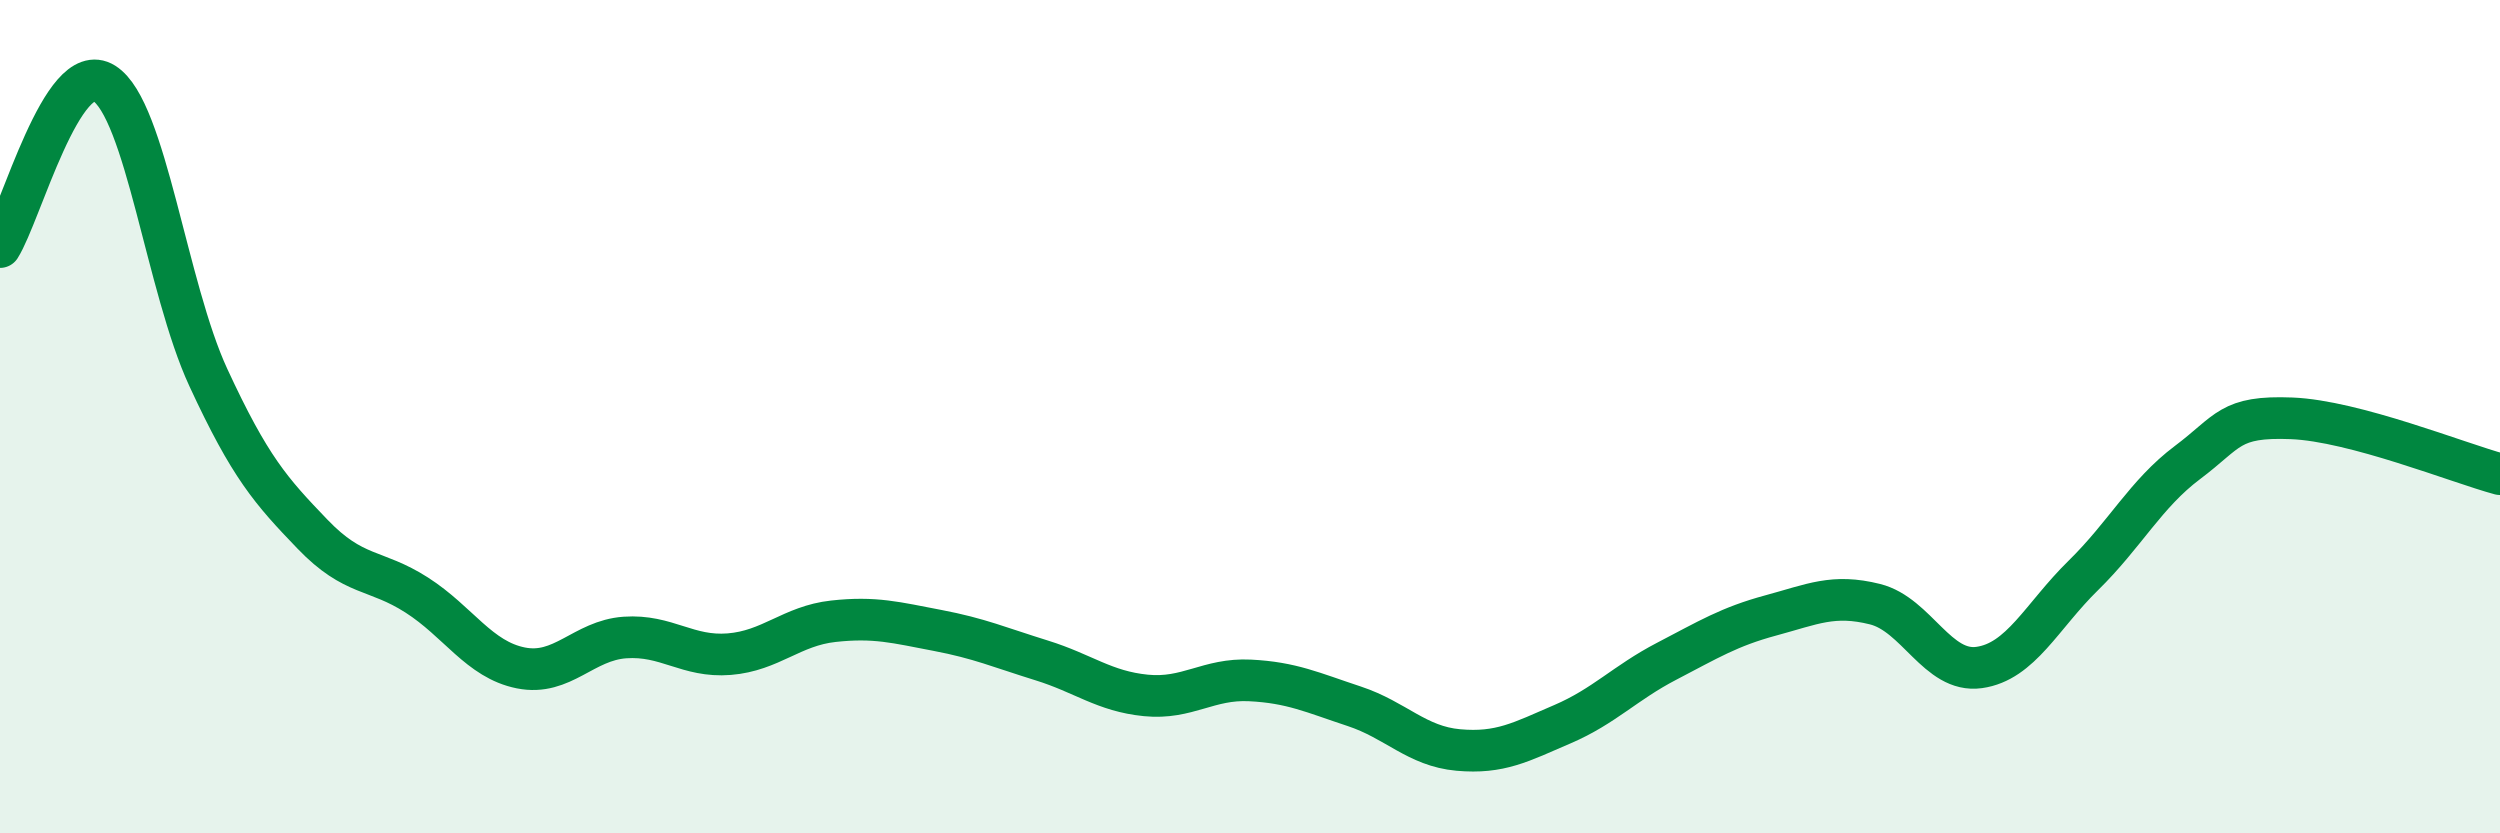
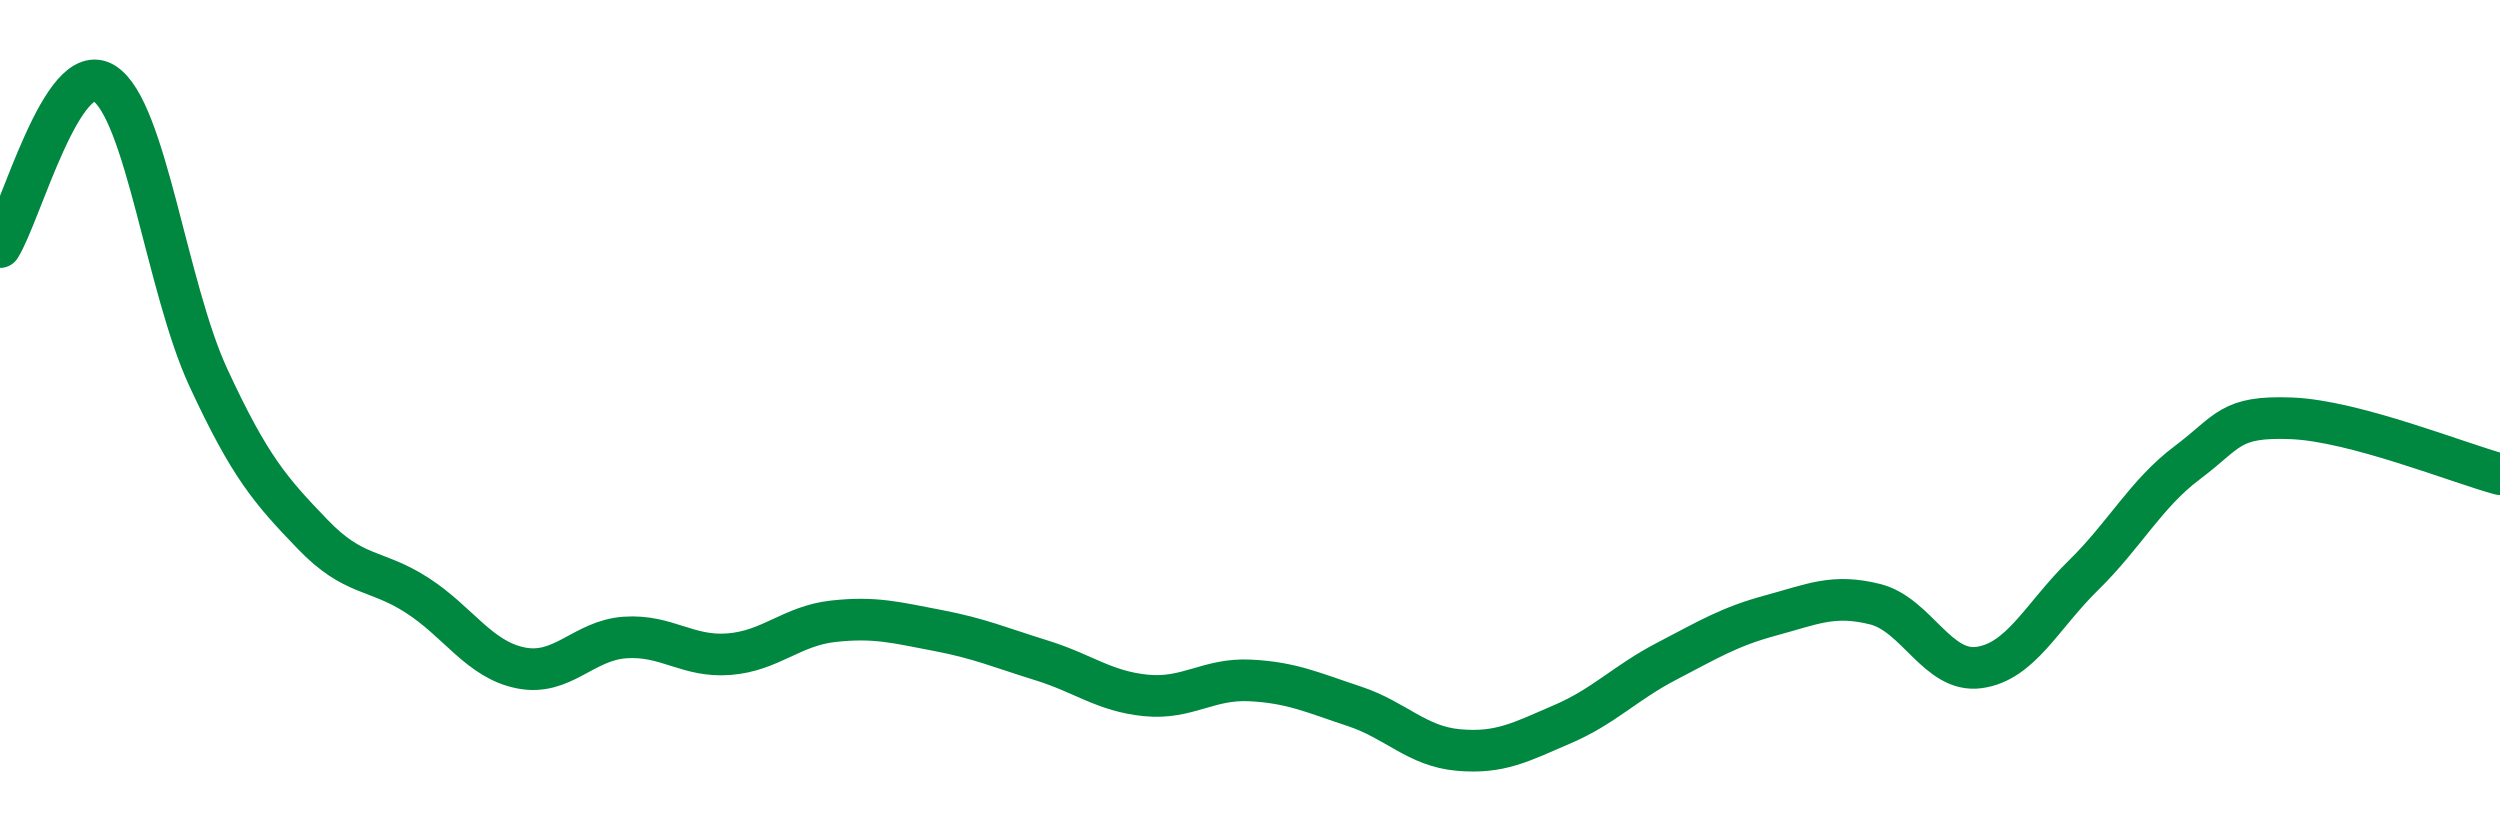
<svg xmlns="http://www.w3.org/2000/svg" width="60" height="20" viewBox="0 0 60 20">
-   <path d="M 0,5.93 C 0.5,5.14 1.5,1.37 2.5,2 C 3.5,2.63 4,6.9 5,9.06 C 6,11.22 6.5,11.78 7.5,12.82 C 8.5,13.86 9,13.64 10,14.28 C 11,14.92 11.5,15.83 12.5,16.03 C 13.5,16.23 14,15.37 15,15.3 C 16,15.23 16.5,15.78 17.5,15.7 C 18.5,15.62 19,15.02 20,14.91 C 21,14.8 21.5,14.94 22.5,15.13 C 23.5,15.32 24,15.54 25,15.85 C 26,16.16 26.5,16.59 27.5,16.69 C 28.5,16.79 29,16.28 30,16.33 C 31,16.38 31.5,16.62 32.5,16.95 C 33.5,17.28 34,17.91 35,18 C 36,18.09 36.5,17.81 37.5,17.38 C 38.5,16.95 39,16.39 40,15.87 C 41,15.35 41.5,15.04 42.5,14.77 C 43.5,14.5 44,14.25 45,14.5 C 46,14.75 46.5,16.16 47.5,16.02 C 48.5,15.88 49,14.79 50,13.81 C 51,12.83 51.5,11.85 52.5,11.1 C 53.5,10.35 53.5,9.98 55,10.04 C 56.5,10.1 59,11.11 60,11.38L60 20L0 20Z" fill="#008740" opacity="0.1" stroke-linecap="round" stroke-linejoin="round" />
  <path d="M 0,5.93 C 0.5,5.14 1.5,1.37 2.5,2 C 3.5,2.63 4,6.9 5,9.06 C 6,11.22 6.5,11.78 7.5,12.82 C 8.5,13.86 9,13.64 10,14.28 C 11,14.92 11.5,15.83 12.5,16.03 C 13.5,16.23 14,15.37 15,15.3 C 16,15.23 16.5,15.78 17.5,15.7 C 18.5,15.62 19,15.02 20,14.91 C 21,14.8 21.5,14.94 22.5,15.13 C 23.5,15.32 24,15.54 25,15.85 C 26,16.16 26.5,16.59 27.5,16.69 C 28.5,16.79 29,16.28 30,16.33 C 31,16.38 31.5,16.62 32.5,16.95 C 33.5,17.28 34,17.91 35,18 C 36,18.09 36.5,17.81 37.5,17.38 C 38.5,16.95 39,16.39 40,15.87 C 41,15.35 41.5,15.04 42.5,14.77 C 43.5,14.5 44,14.25 45,14.5 C 46,14.75 46.5,16.16 47.5,16.02 C 48.5,15.88 49,14.79 50,13.81 C 51,12.83 51.5,11.85 52.5,11.1 C 53.5,10.35 53.5,9.98 55,10.04 C 56.5,10.1 59,11.11 60,11.38" stroke="#008740" stroke-width="1" fill="none" stroke-linecap="round" stroke-linejoin="round" />
</svg>